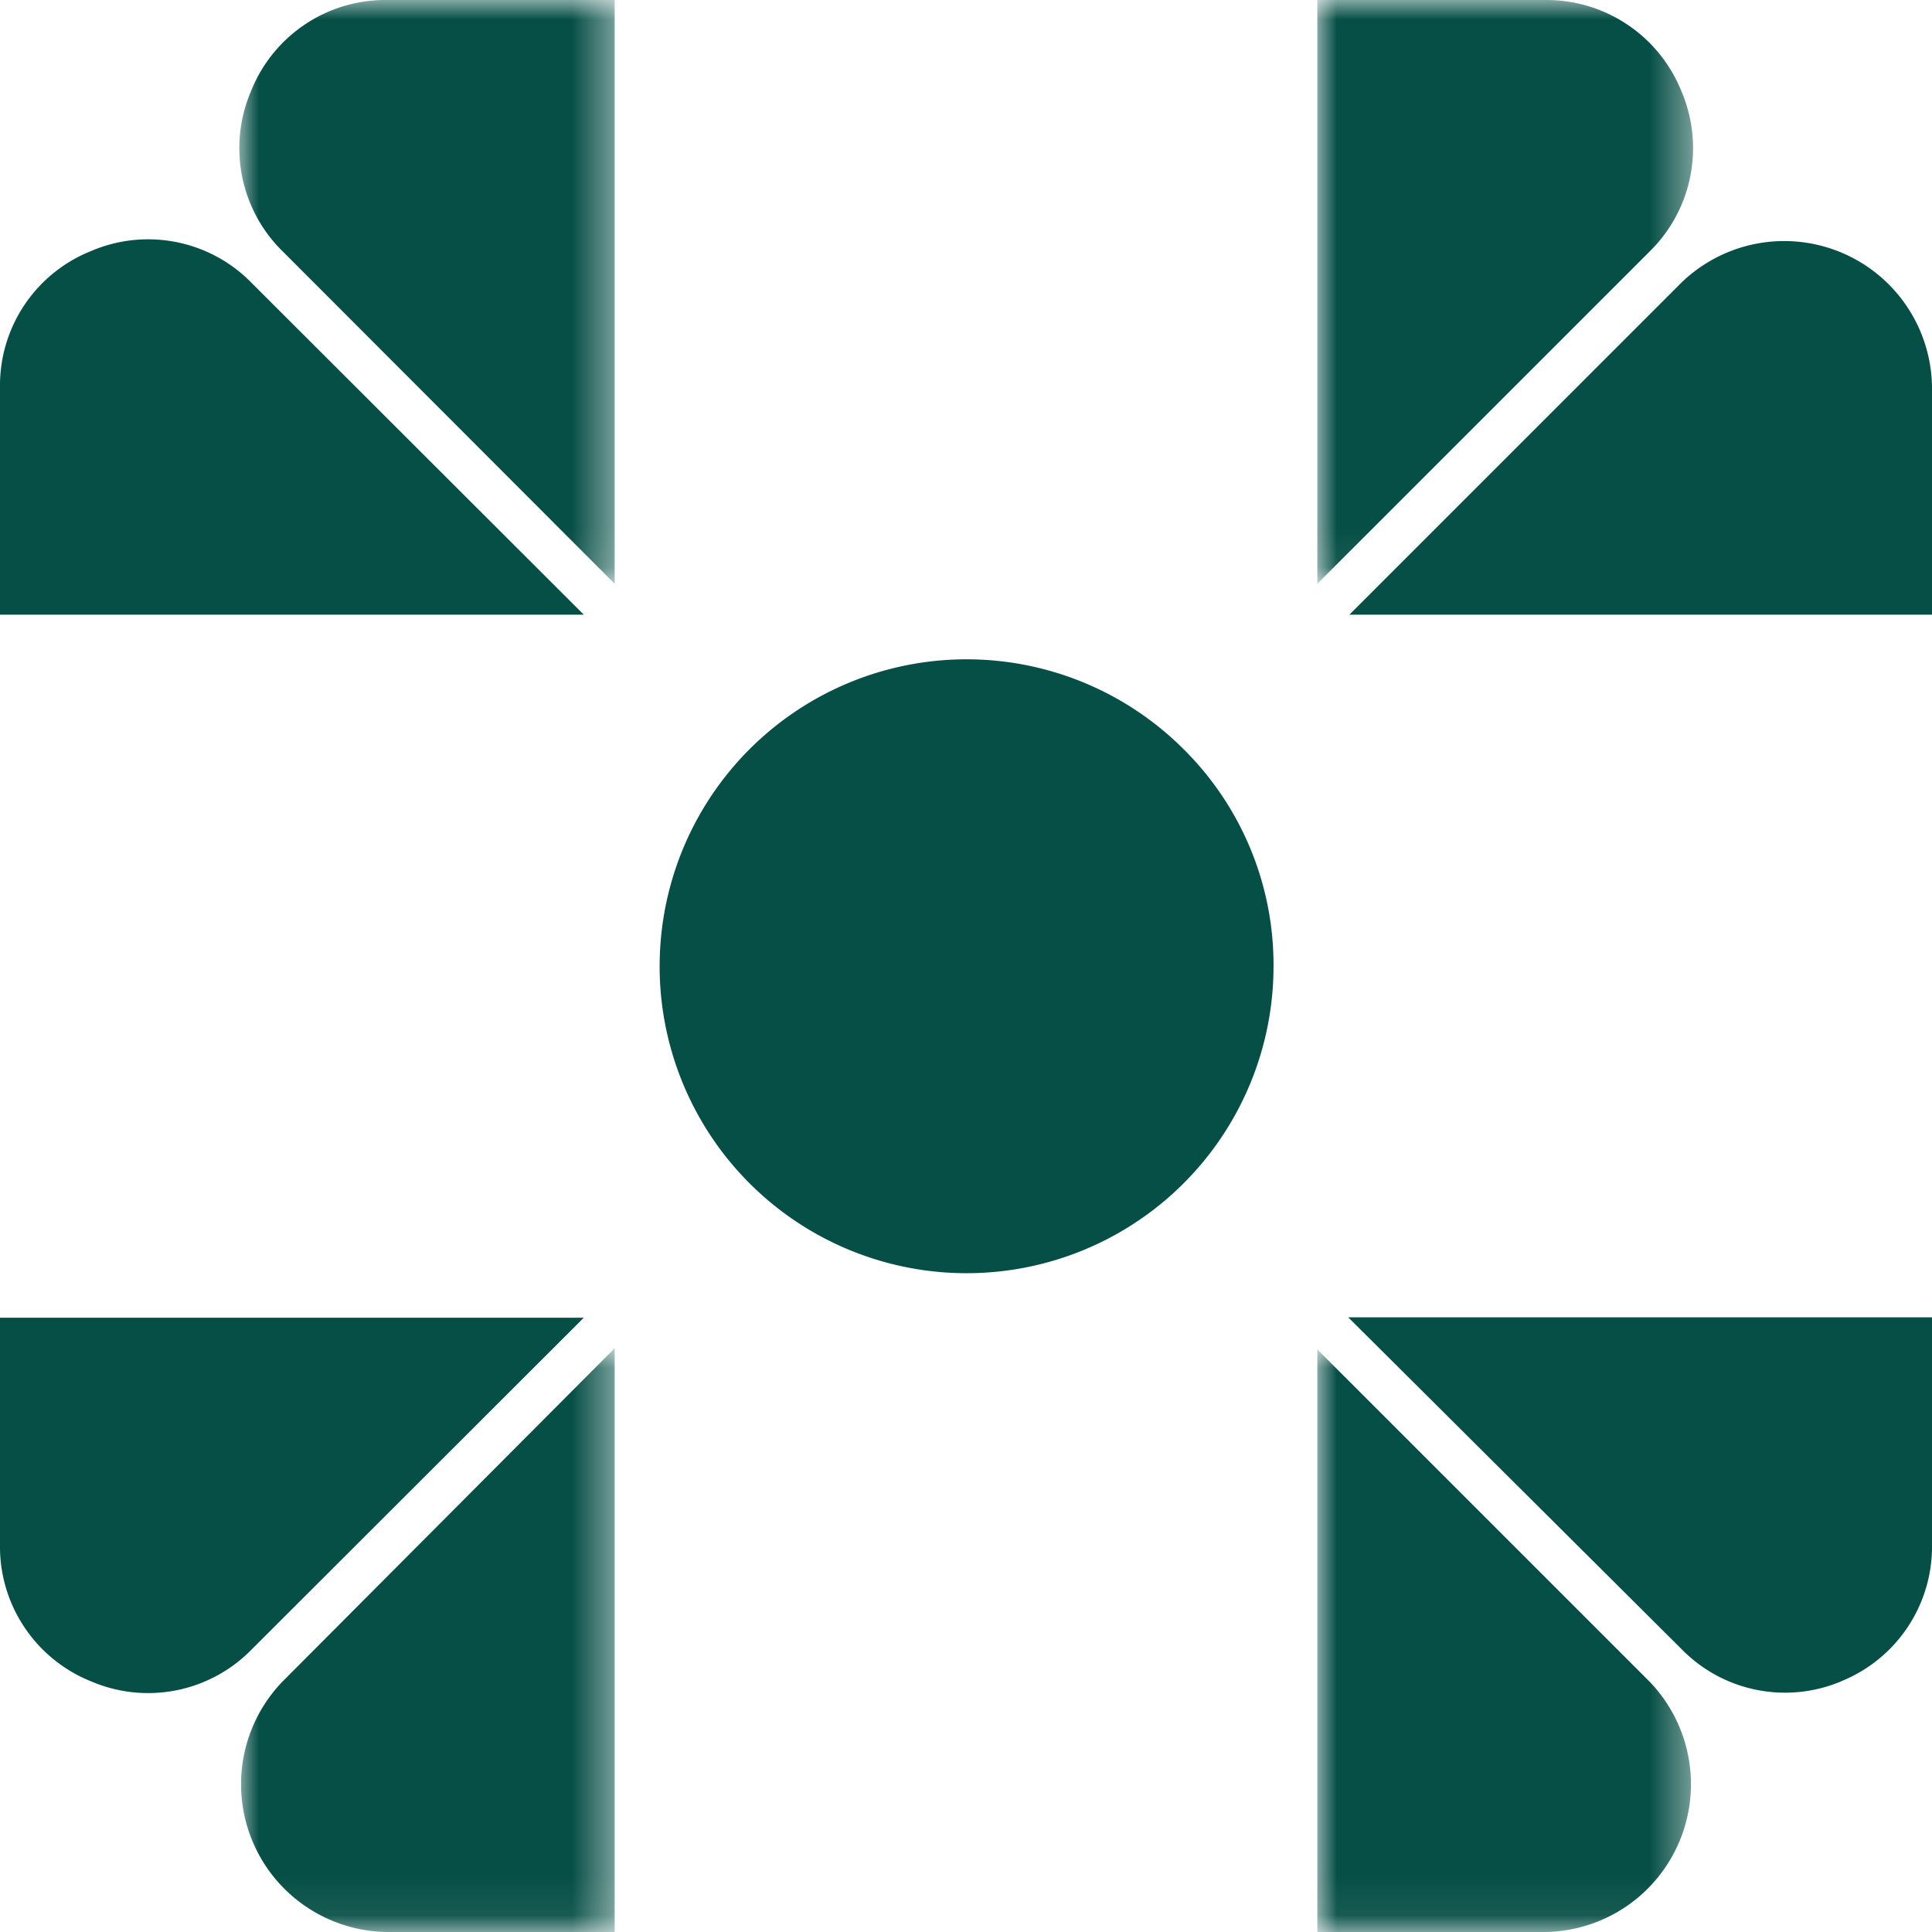
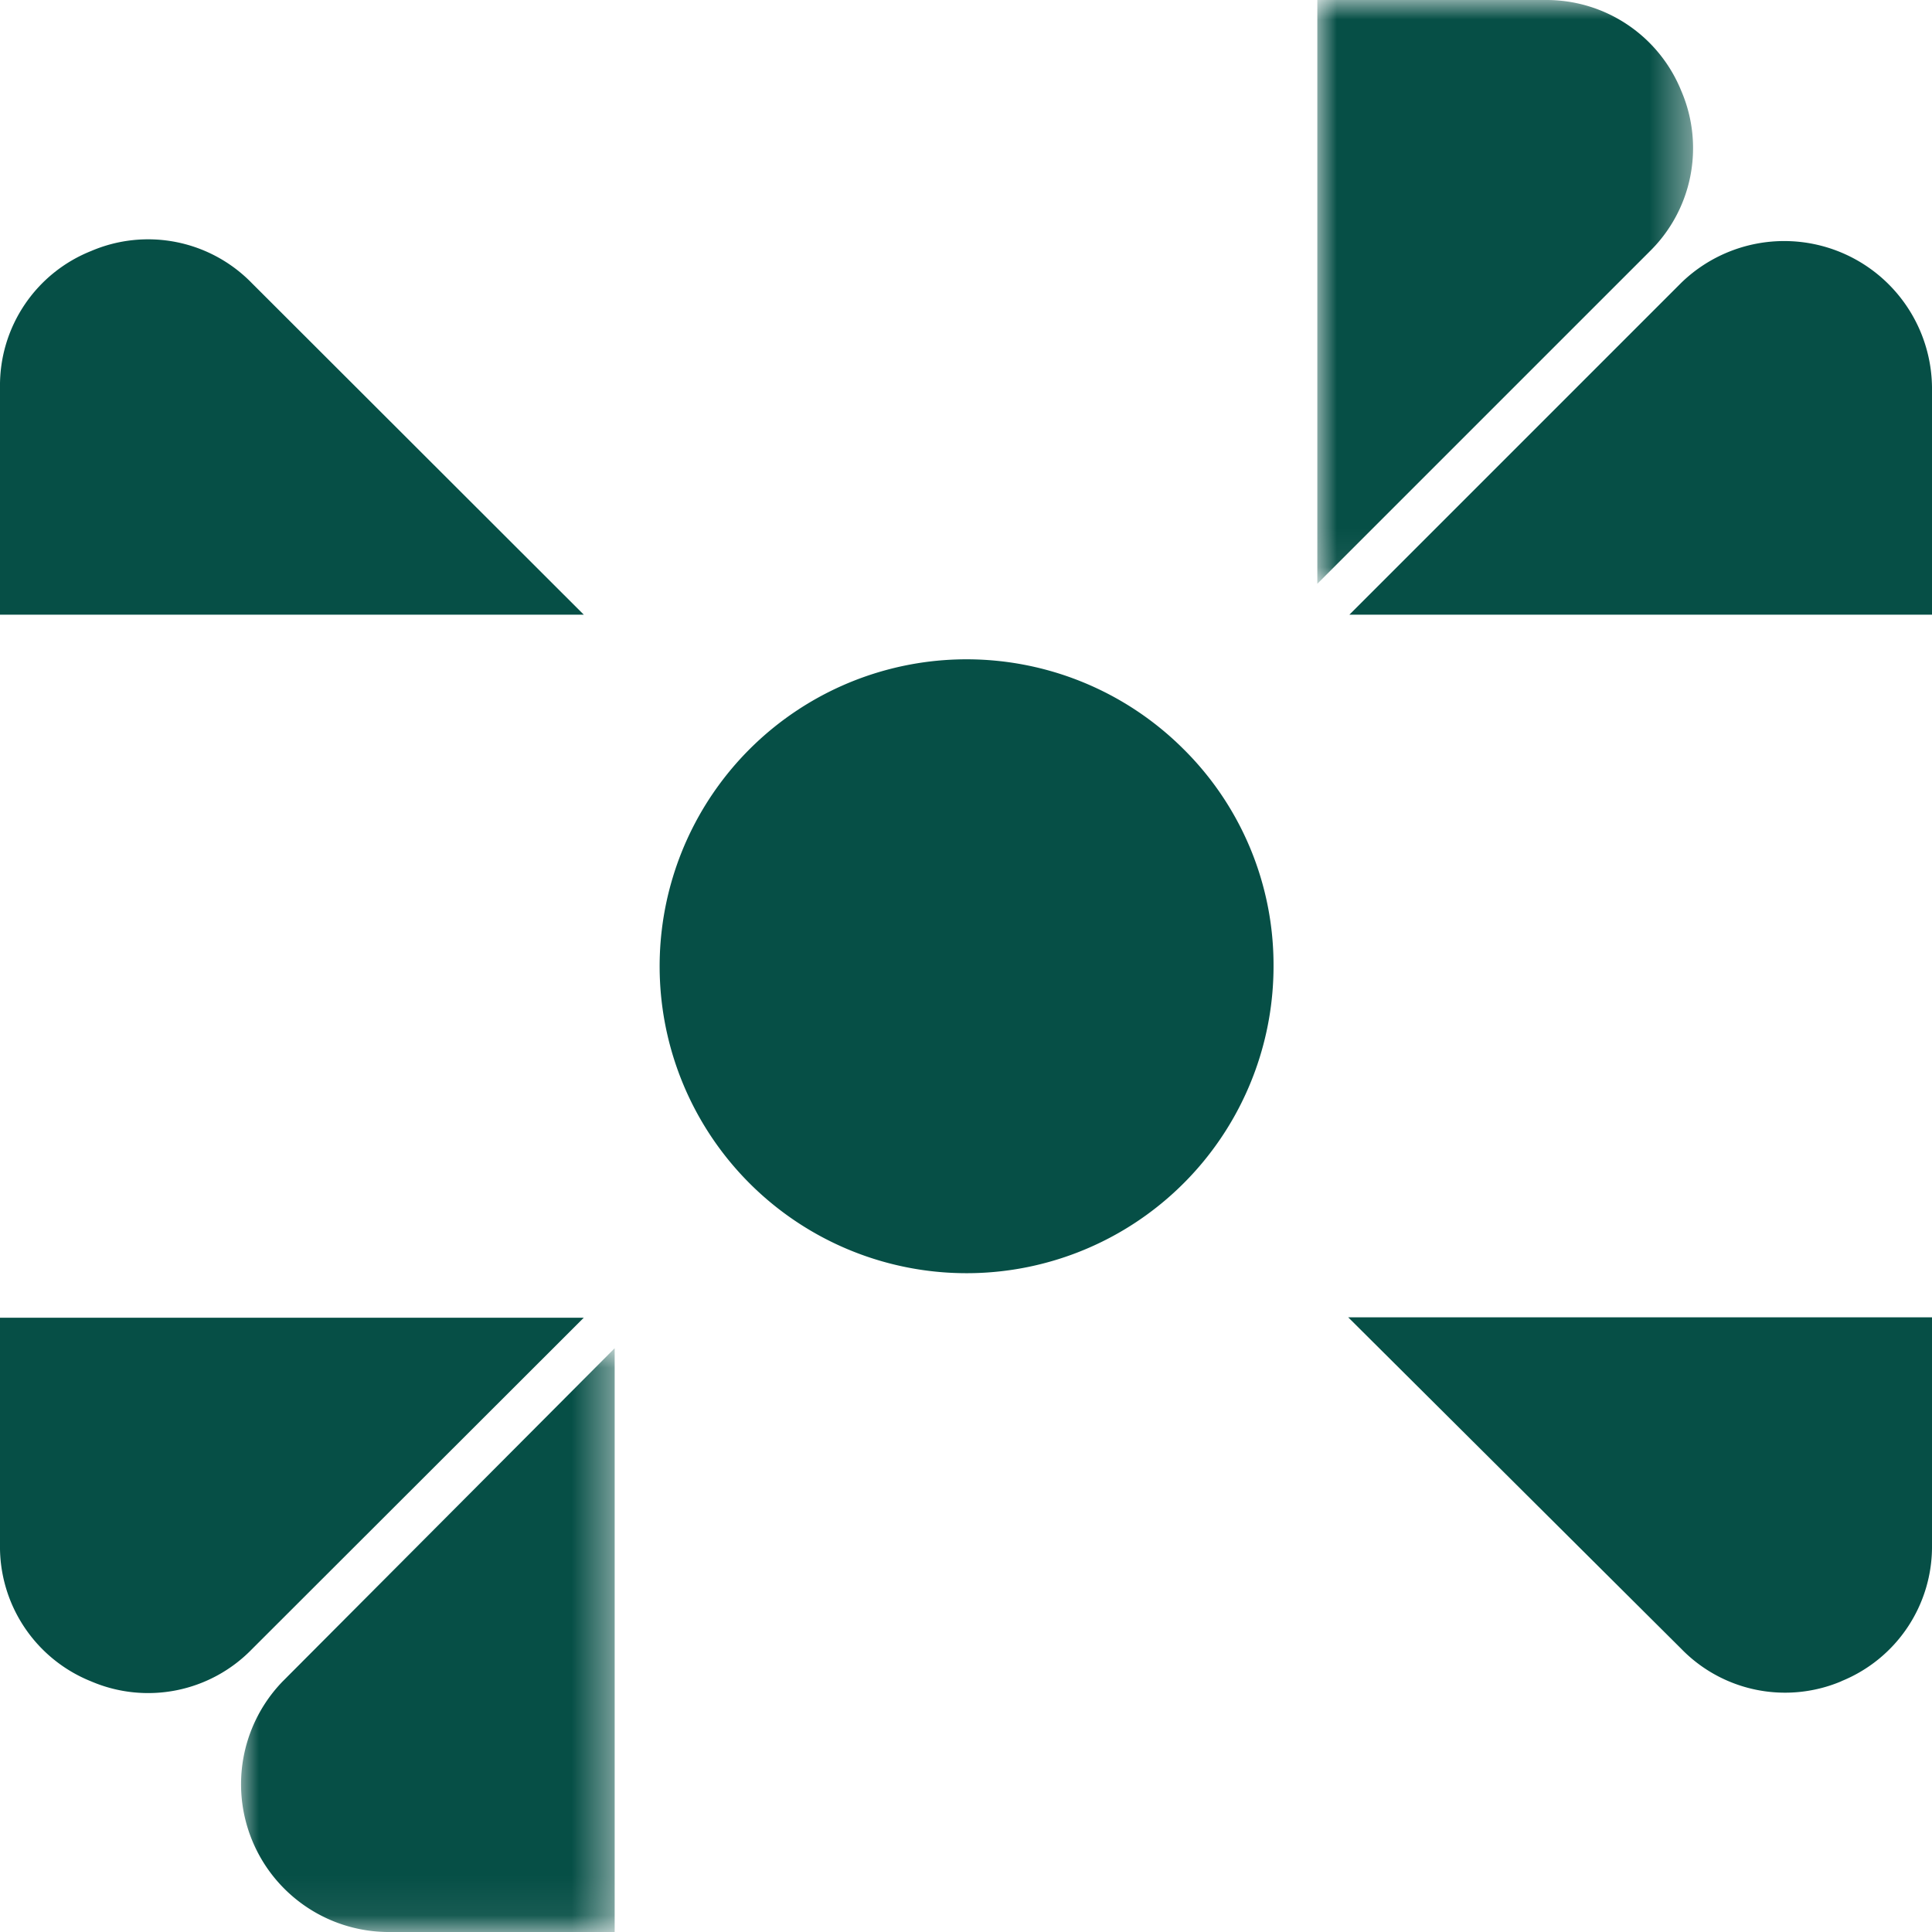
<svg xmlns="http://www.w3.org/2000/svg" viewBox="0 0 49.41 49.41">
  <defs>
    <mask id="mask" x="33.69" y="0" width="9.6" height="14.93" maskUnits="userSpaceOnUse">
      <g id="_3ibptn03mb" data-name="3ibptn03mb">
        <path id="huuutux97a" d="M33.69,0h9.6V14.93h-9.6Z" style="fill:#fff;fill-rule:evenodd" />
      </g>
    </mask>
    <mask id="mask-2" x="33.69" y="34.48" width="9.6" height="14.93" maskUnits="userSpaceOnUse">
      <g id="qu0lbi62dd">
        <path id="y3le4if2xc" d="M33.69,34.48h9.6V49.41h-9.6Z" style="fill:#fff;fill-rule:evenodd" />
      </g>
    </mask>
    <mask id="mask-3" x="6.12" y="34.48" width="9.6" height="14.93" maskUnits="userSpaceOnUse">
      <g id="egpkegr5zf">
        <path id="jkhxxvsw1e" d="M6.12,34.48h9.6V49.41H6.12Z" style="fill:#fff;fill-rule:evenodd" />
      </g>
    </mask>
    <mask id="mask-4" x="6.12" y="0" width="9.6" height="14.93" maskUnits="userSpaceOnUse">
      <g id="fetktuvlvh">
-         <path id="_67yfpqrbug" data-name="67yfpqrbug" d="M6.12,0h9.6V14.93H6.12Z" style="fill:#fff;fill-rule:evenodd" />
-       </g>
+         </g>
    </mask>
  </defs>
  <g id="Layer_2" data-name="Layer 2">
    <g id="Layer_1-2" data-name="Layer 1">
      <g style="mask:url(#mask)">
        <path d="M43,2.33A3.72,3.72,0,0,0,39.51,0H33.69V14.93l8.49-8.49A3.7,3.7,0,0,0,43,2.33" style="fill:#064f46;fill-rule:evenodd" />
      </g>
      <path d="M49.41,15.72V9.9A3.78,3.78,0,0,0,43,7.23l-8.49,8.49ZM47.08,43a3.71,3.71,0,0,0,2.33-3.49V33.69H34.48L43,42.17a3.7,3.7,0,0,0,4.11.82" style="fill:#064f46;fill-rule:evenodd" />
      <g style="mask:url(#mask-2)">
-         <path d="M33.69,49.41h5.82A3.78,3.78,0,0,0,42.18,43l-8.49-8.49Z" style="fill:#064f46;fill-rule:evenodd" />
-       </g>
+         </g>
      <path d="M30.26,19.15a7.85,7.85,0,1,0,2.31,5.56,7.77,7.77,0,0,0-2.31-5.56" style="fill:#064f46;fill-rule:evenodd" />
      <g style="mask:url(#mask-3)">
        <path d="M9.9,49.41h5.82V34.48L7.23,43A3.78,3.78,0,0,0,9.9,49.41Z" style="fill:#064f46;fill-rule:evenodd" />
      </g>
      <g style="mask:url(#mask-4)">
        <path d="M15.72,0H9.9A3.7,3.7,0,0,0,6.42,2.33a3.7,3.7,0,0,0,.82,4.11l8.48,8.49V0Z" style="fill:#064f46;fill-rule:evenodd" />
      </g>
      <path d="M0,39.5A3.71,3.71,0,0,0,2.33,43a3.7,3.7,0,0,0,4.11-.82l8.49-8.48H0v5.82ZM2.33,6.42A3.7,3.7,0,0,0,0,9.9v5.82H14.93L6.44,7.24a3.7,3.7,0,0,0-4.11-.82" style="fill:#064f46;fill-rule:evenodd" />
    </g>
  </g>
</svg>